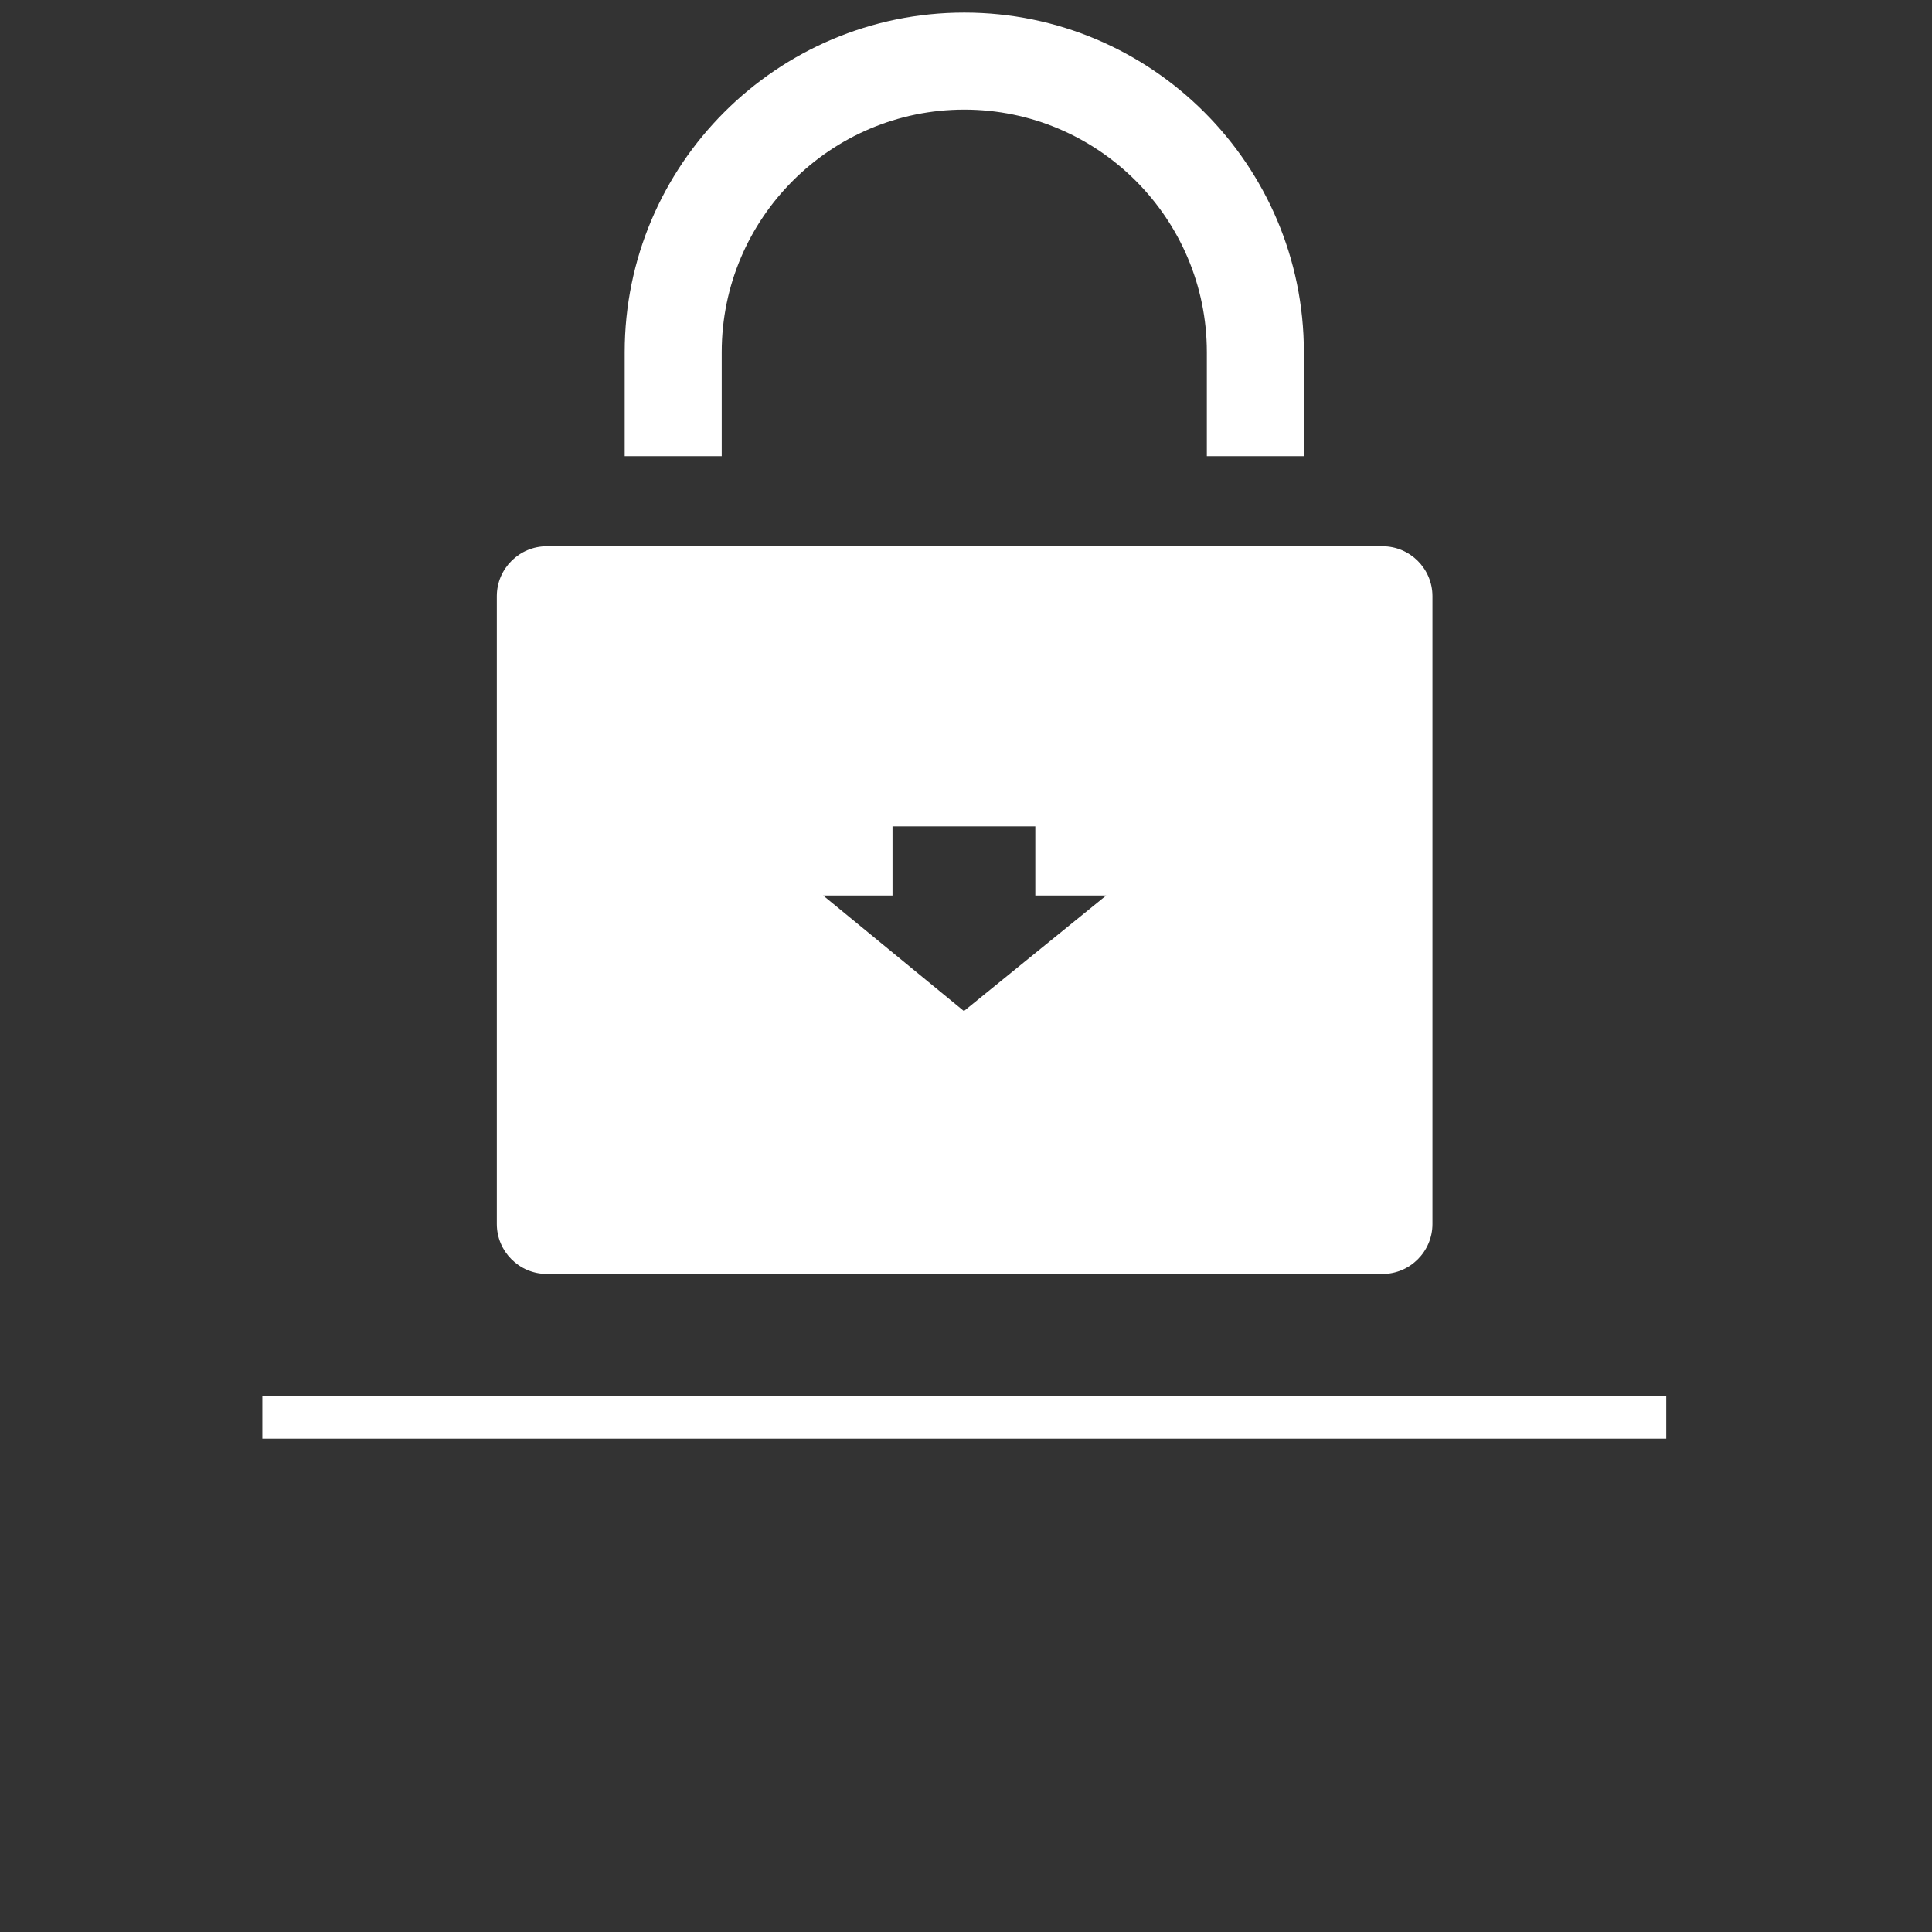
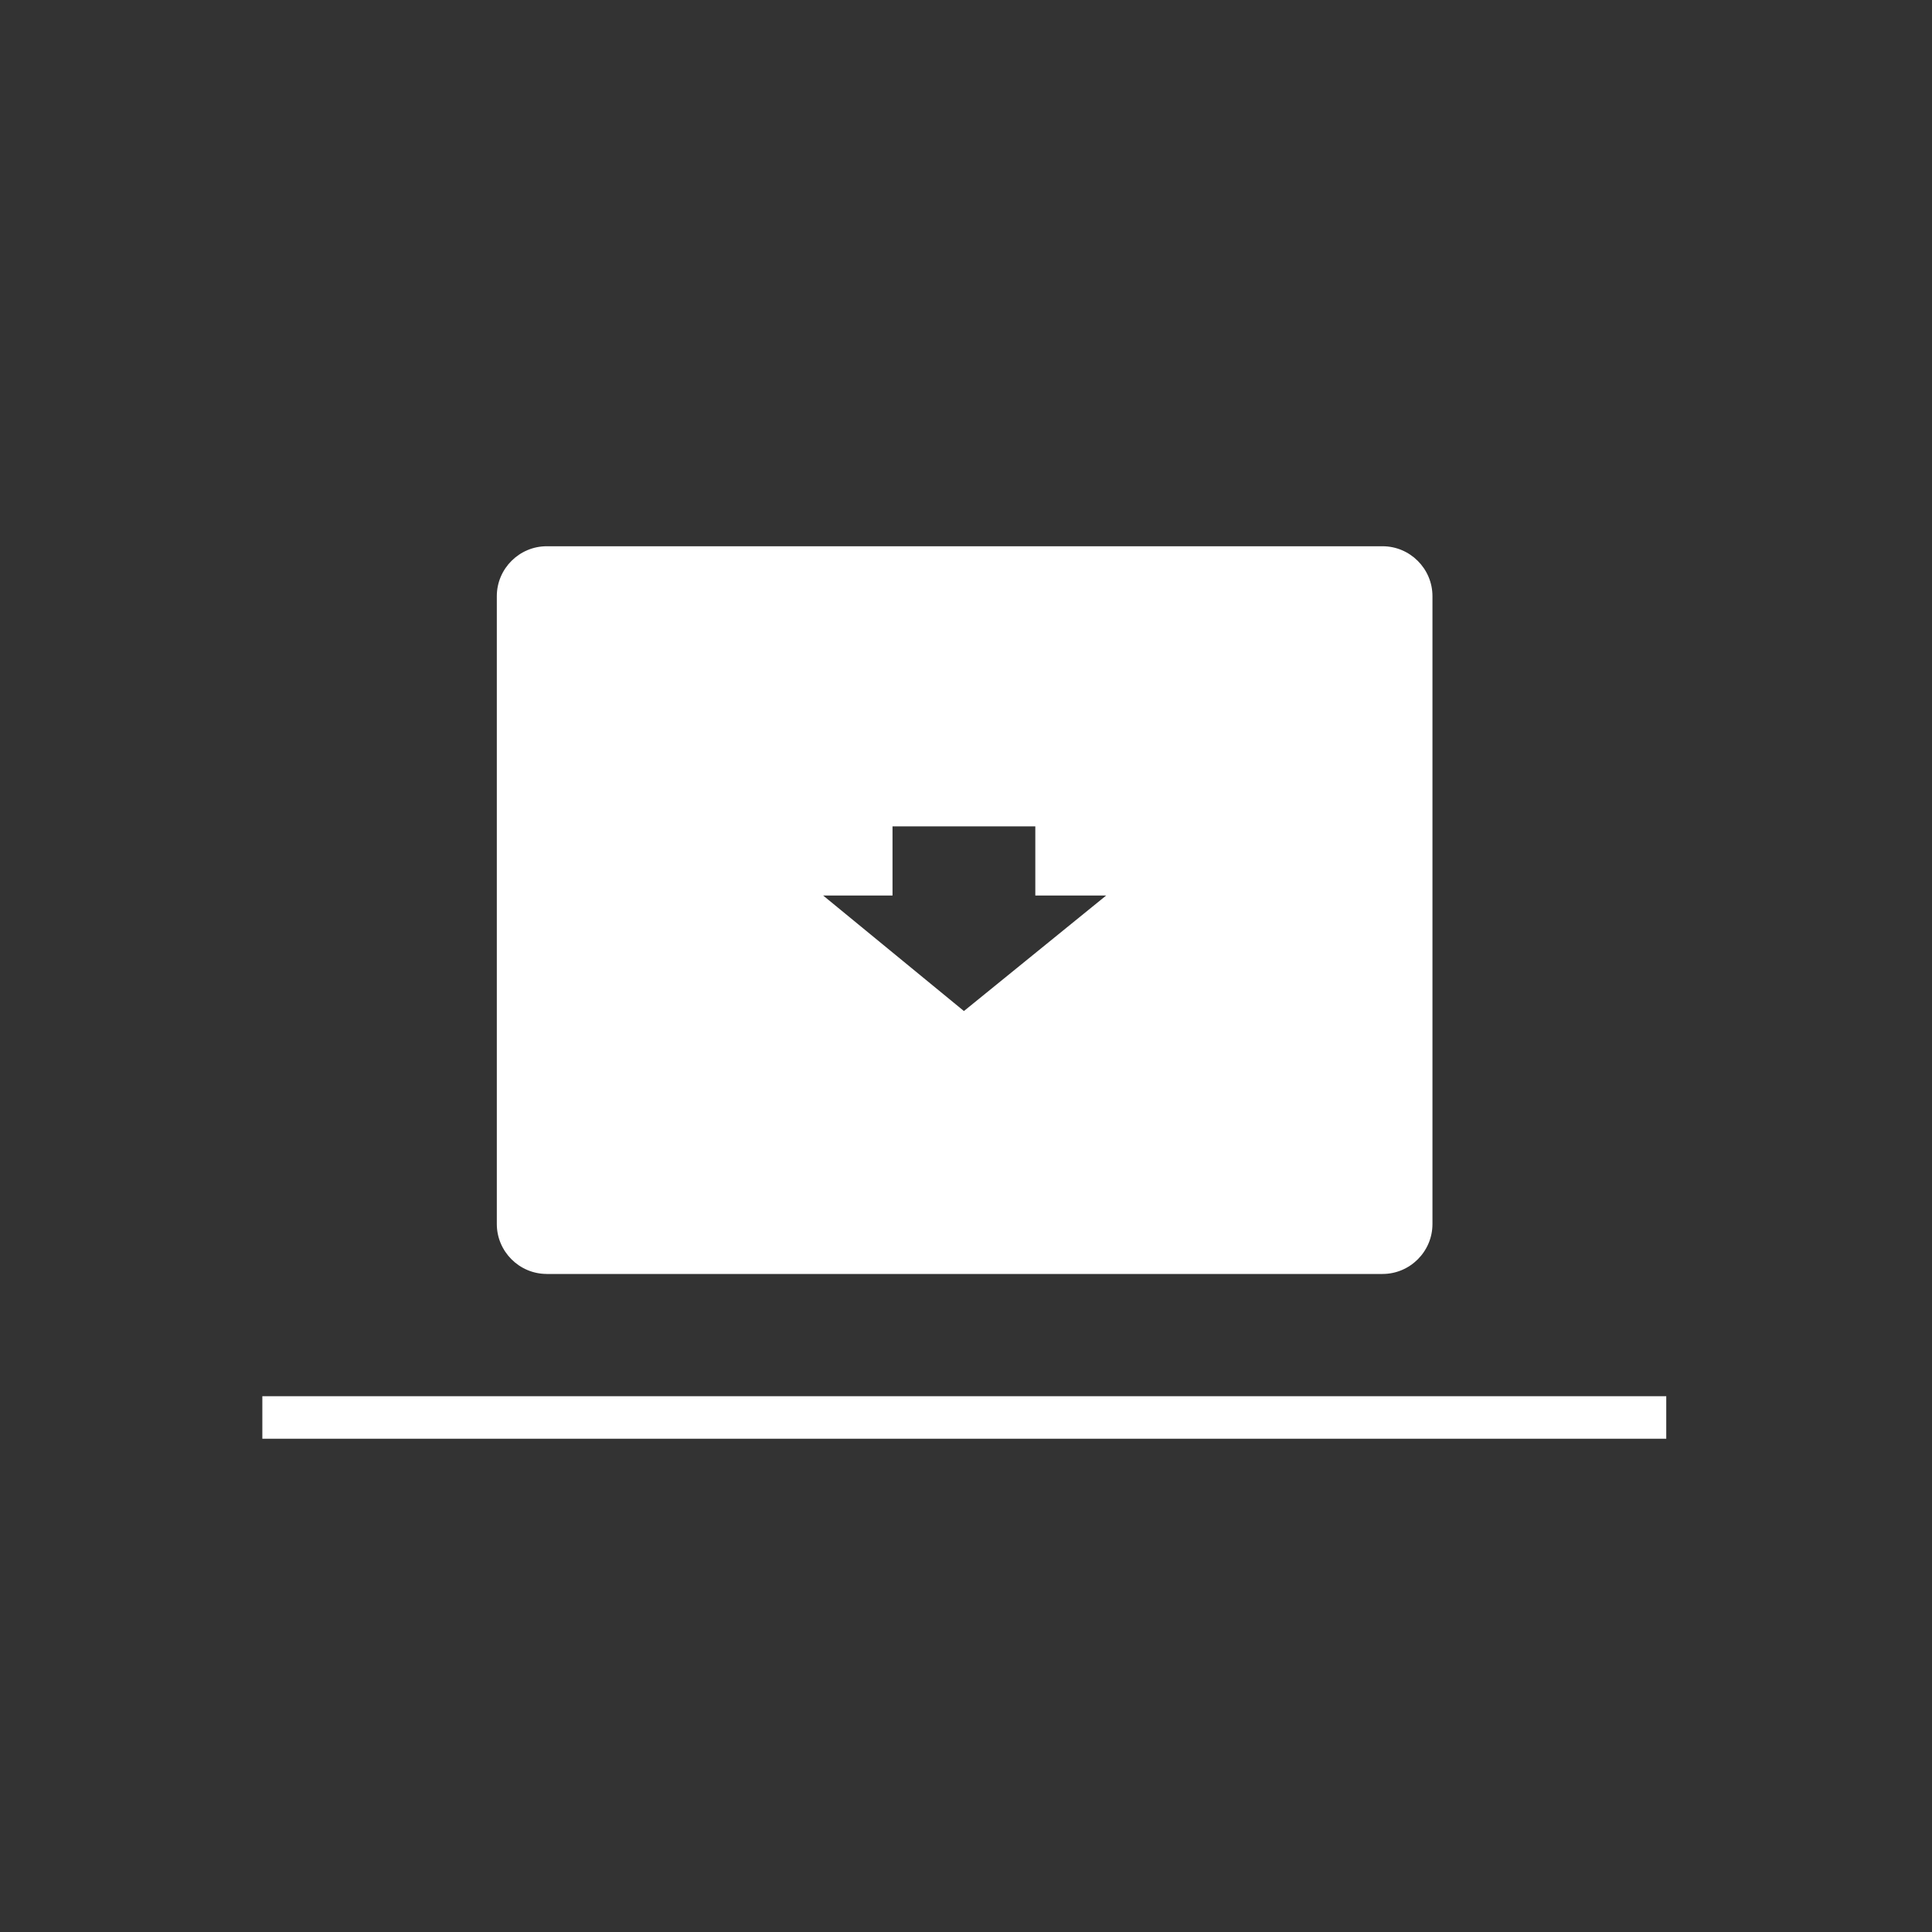
<svg xmlns="http://www.w3.org/2000/svg" viewBox="0 0 800 800" data-name="Layer 1" id="Layer_1">
  <rect x="0" y="0" width="800" height="800" fill="#333333" stroke="none" />
  <defs>
    <style>
      .cls-1 {
        fill: #fff;
      }
    </style>
  </defs>
-   <path d="M298.85,145.83c0-55.38,45.06-100.44,100.44-100.44s100.44,45.06,100.44,100.44v43.05h40.18v-43.05c0-77.54-63.08-140.62-140.62-140.62s-140.62,63.08-140.62,140.62v43.05h40.18v-43.05Z" class="cls-1" />
  <rect height="17.61" width="581.33" y="578.14" x="108.63" class="cls-1" />
  <path d="M226.38,527.52h346.11c11.36,0,20.66-9.3,20.66-20.66V246.85c0-11.36-9.3-20.66-20.66-20.66H226.38c-11.36,0-20.66,9.3-20.66,20.66v260c0,11.36,9.3,20.66,20.66,20.66ZM369.57,370.82v-28.64h59.13v28.64h29.34l-58.9,47.83-58.29-47.83h28.73Z" class="cls-1" />
</svg>